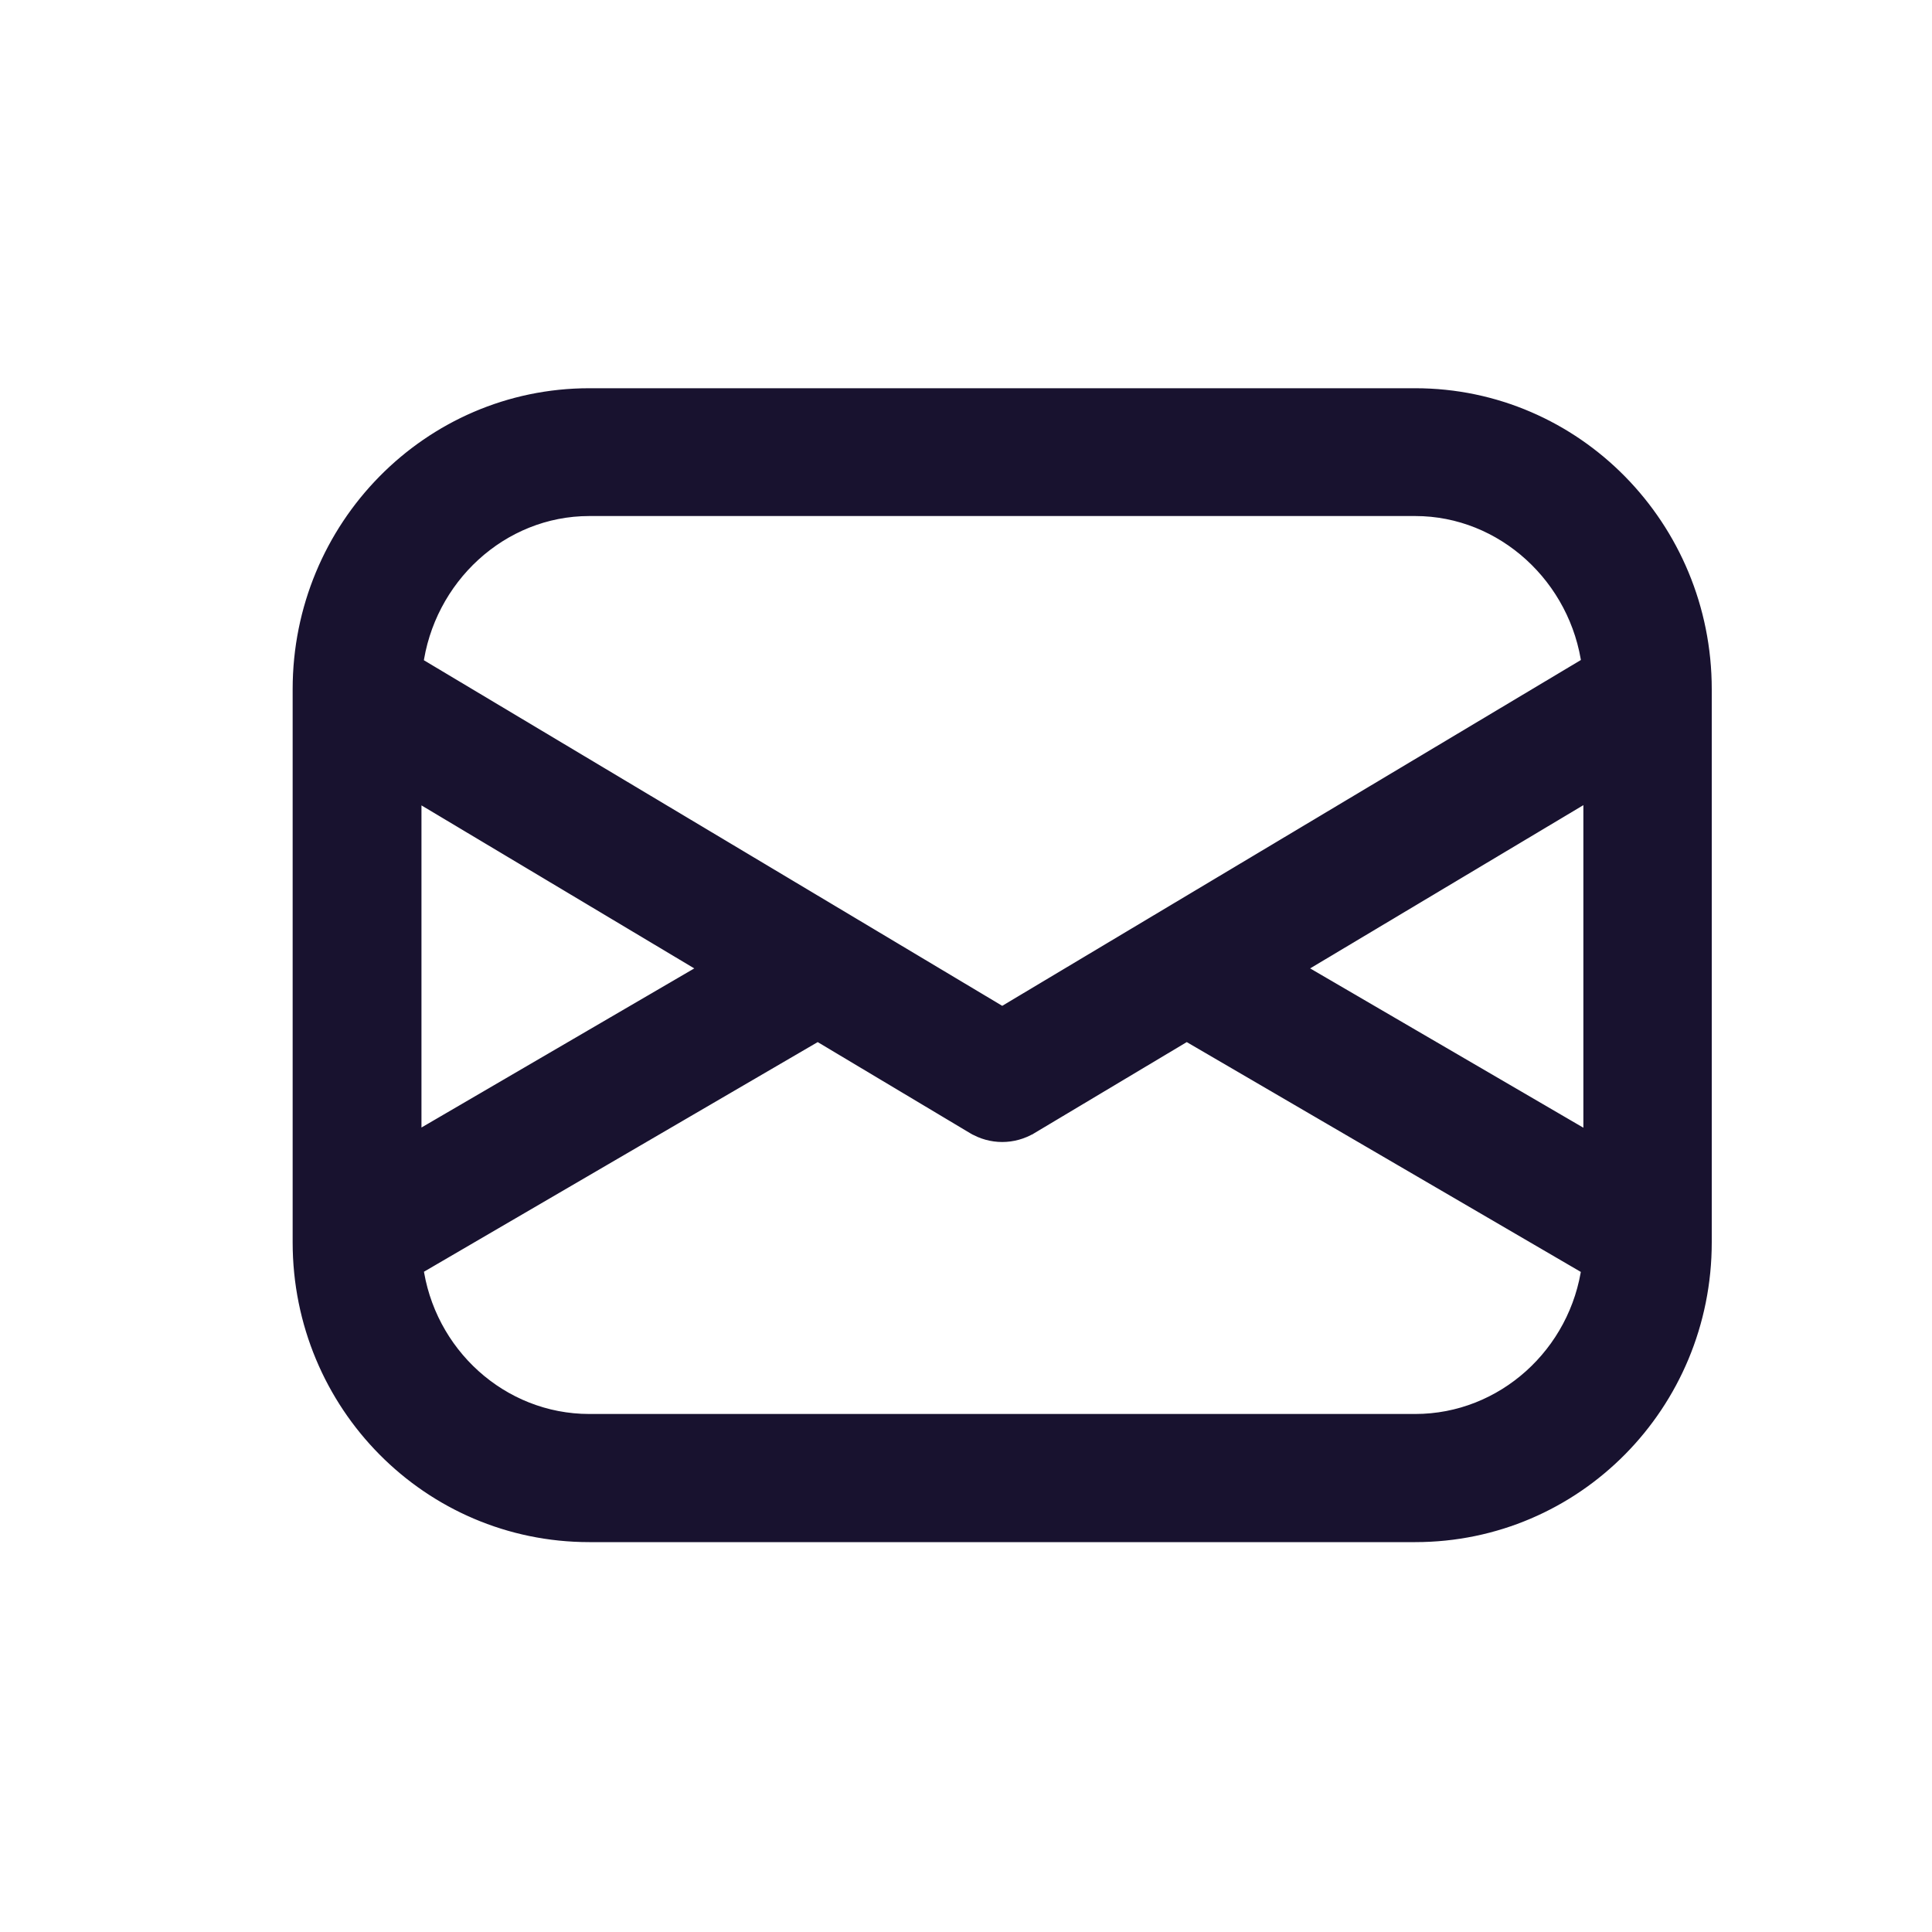
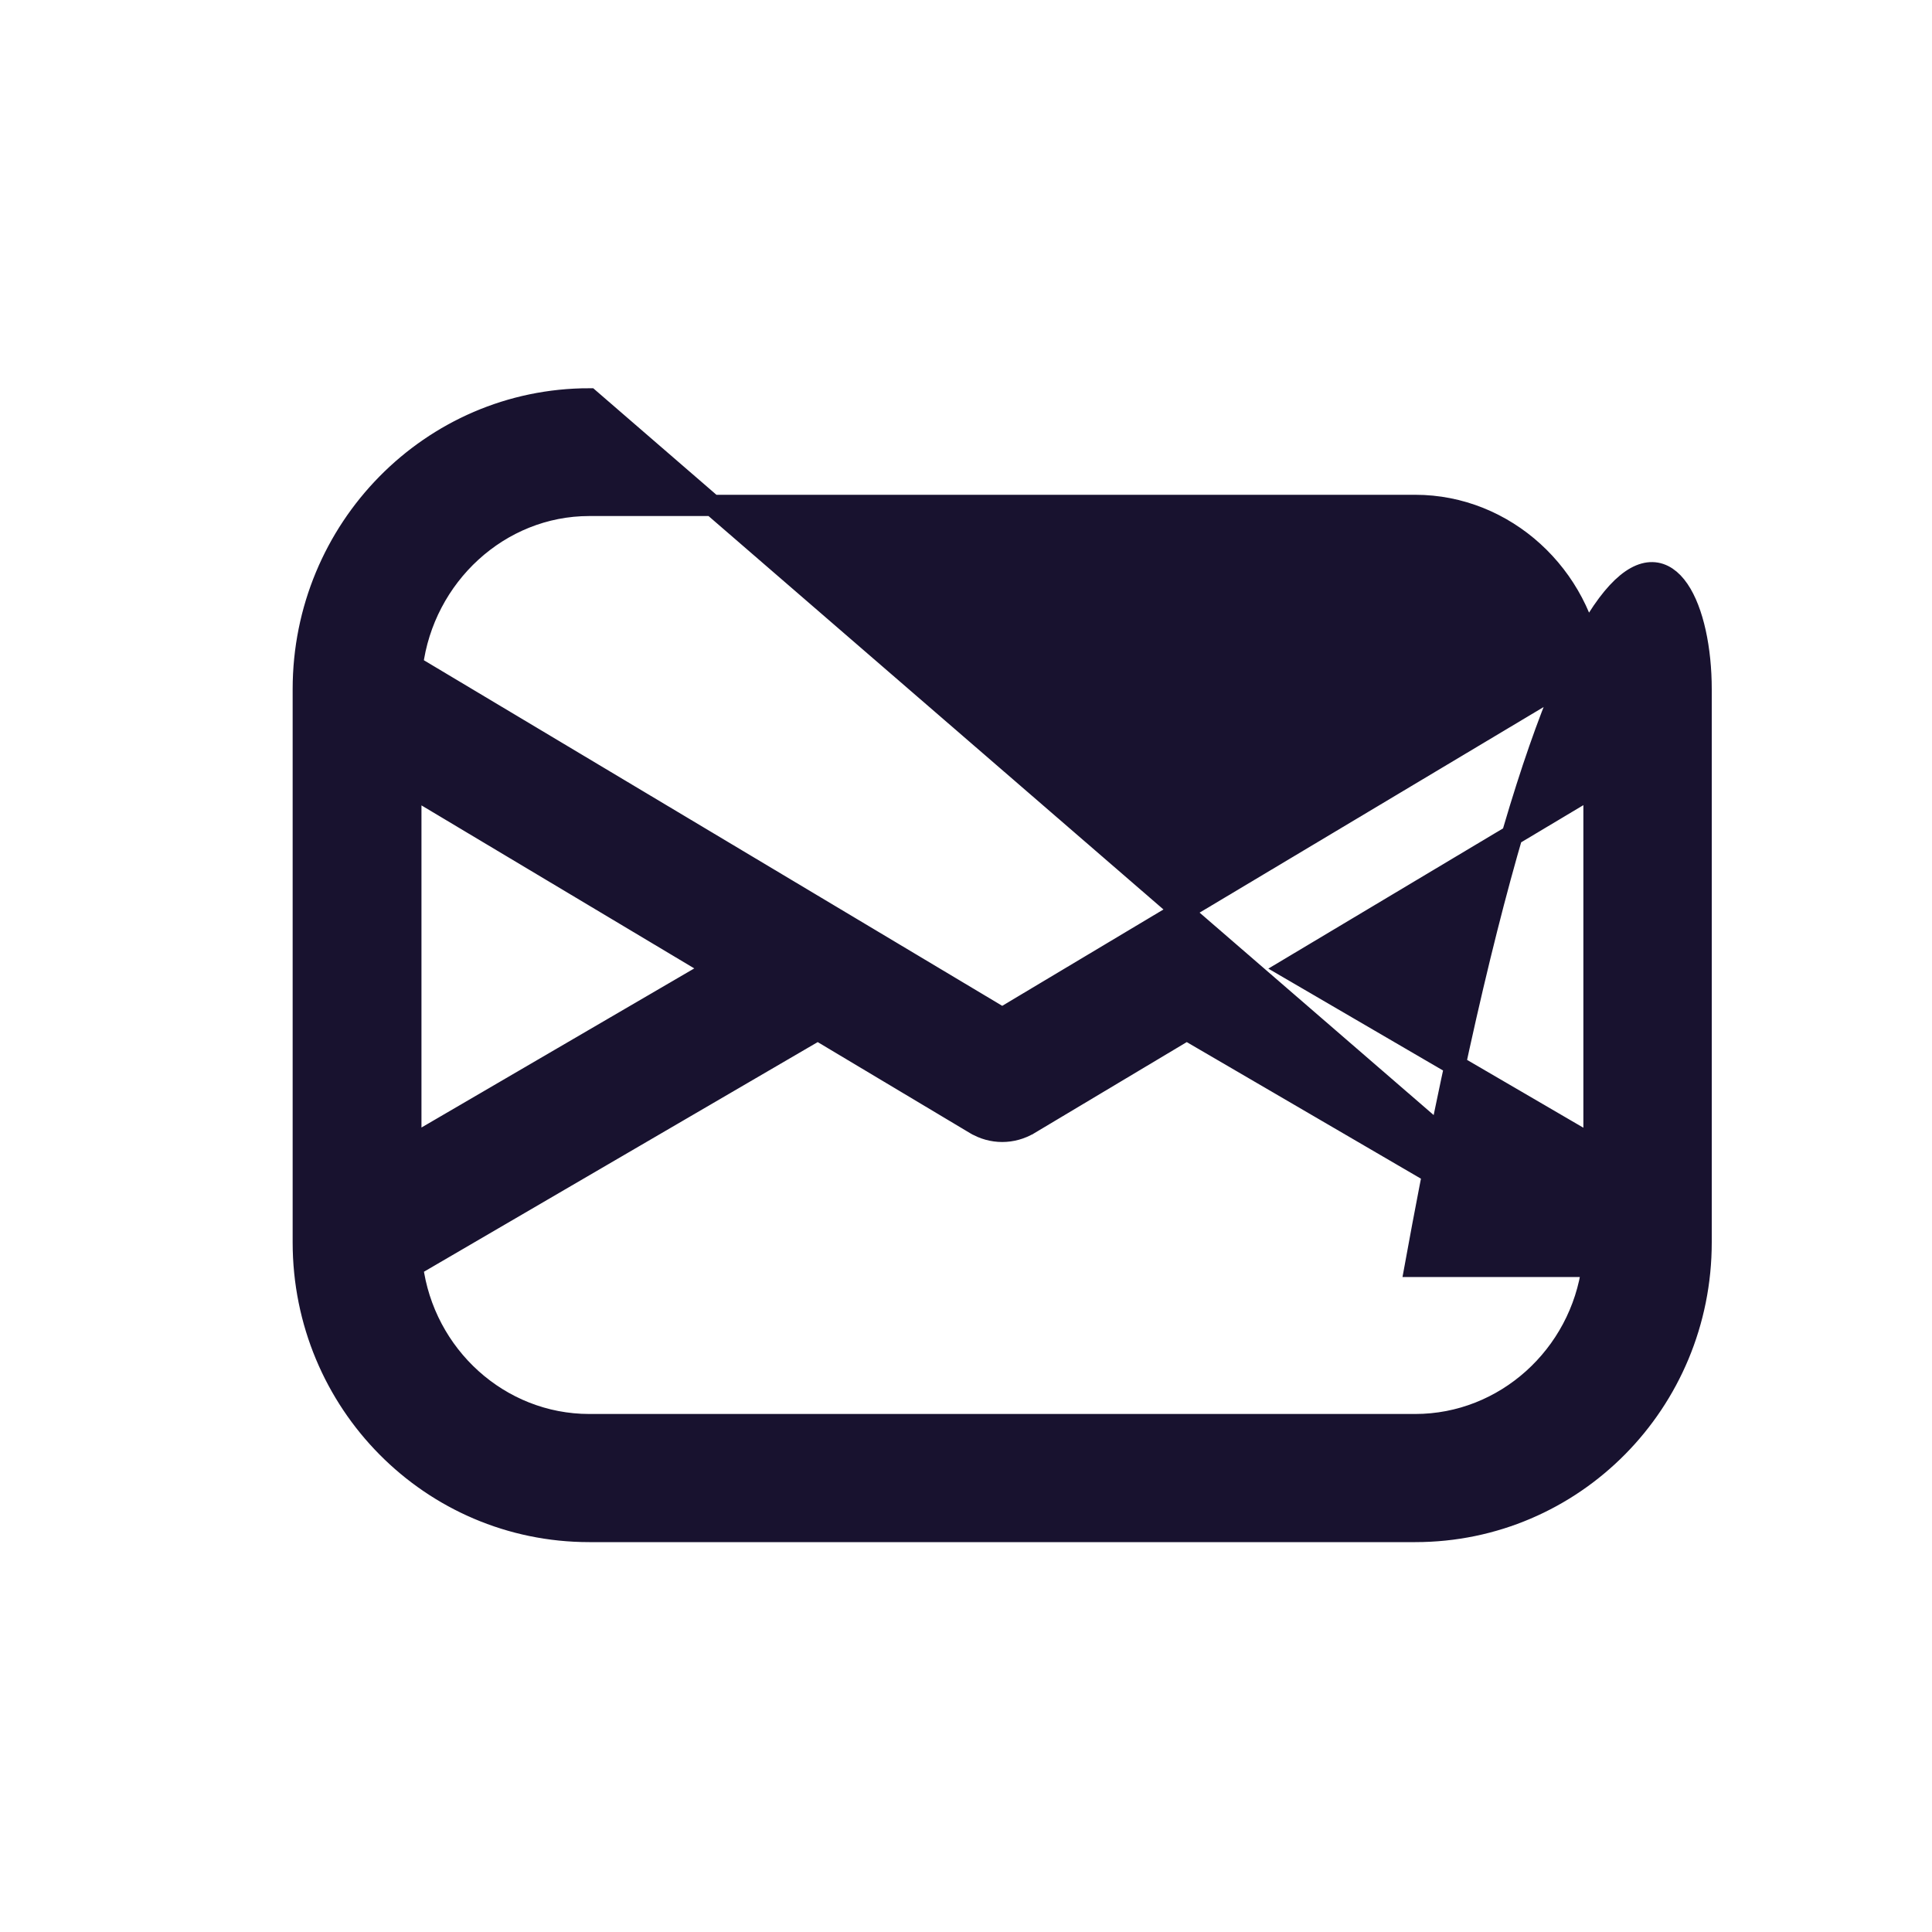
<svg xmlns="http://www.w3.org/2000/svg" width="40" height="40" viewBox="0 0 40 40" fill="none">
-   <path d="M8.506 23.727L14.807 20.052L8.506 16.287V23.727ZM32.969 26.219L24.569 21.32L21.304 23.271L21.303 23.271C21.135 23.371 20.944 23.424 20.75 23.424C20.556 23.424 20.365 23.371 20.197 23.271L20.196 23.271L16.931 21.32L8.538 26.215C8.777 28.066 10.335 29.494 12.2 29.495C12.2 29.495 12.2 29.495 12.2 29.495H29.301C31.163 29.495 32.727 28.068 32.969 26.219ZM12.2 8.258H29.301C32.574 8.258 35.22 10.954 35.22 14.27V25.72C35.22 29.037 32.572 31.708 29.301 31.708H12.2C8.927 31.708 6.279 29.037 6.279 25.72V14.27C6.279 10.954 8.926 8.258 12.2 8.258ZM29.301 10.464H12.2C10.334 10.464 8.772 11.921 8.537 13.783L20.75 21.081L32.97 13.778C32.732 11.919 31.164 10.464 29.301 10.464ZM33.002 23.731V16.282L26.692 20.052L33.002 23.731Z" fill="#18122F" stroke="#18122F" stroke-width="0.44" />
+   <path d="M8.506 23.727L14.807 20.052L8.506 16.287V23.727ZM32.969 26.219L24.569 21.32L21.304 23.271L21.303 23.271C21.135 23.371 20.944 23.424 20.75 23.424C20.556 23.424 20.365 23.371 20.197 23.271L20.196 23.271L16.931 21.32L8.538 26.215C8.777 28.066 10.335 29.494 12.2 29.495C12.2 29.495 12.2 29.495 12.2 29.495H29.301C31.163 29.495 32.727 28.068 32.969 26.219ZH29.301C32.574 8.258 35.22 10.954 35.22 14.27V25.72C35.22 29.037 32.572 31.708 29.301 31.708H12.2C8.927 31.708 6.279 29.037 6.279 25.72V14.27C6.279 10.954 8.926 8.258 12.2 8.258ZM29.301 10.464H12.2C10.334 10.464 8.772 11.921 8.537 13.783L20.75 21.081L32.97 13.778C32.732 11.919 31.164 10.464 29.301 10.464ZM33.002 23.731V16.282L26.692 20.052L33.002 23.731Z" fill="#18122F" stroke="#18122F" stroke-width="0.44" />
</svg>